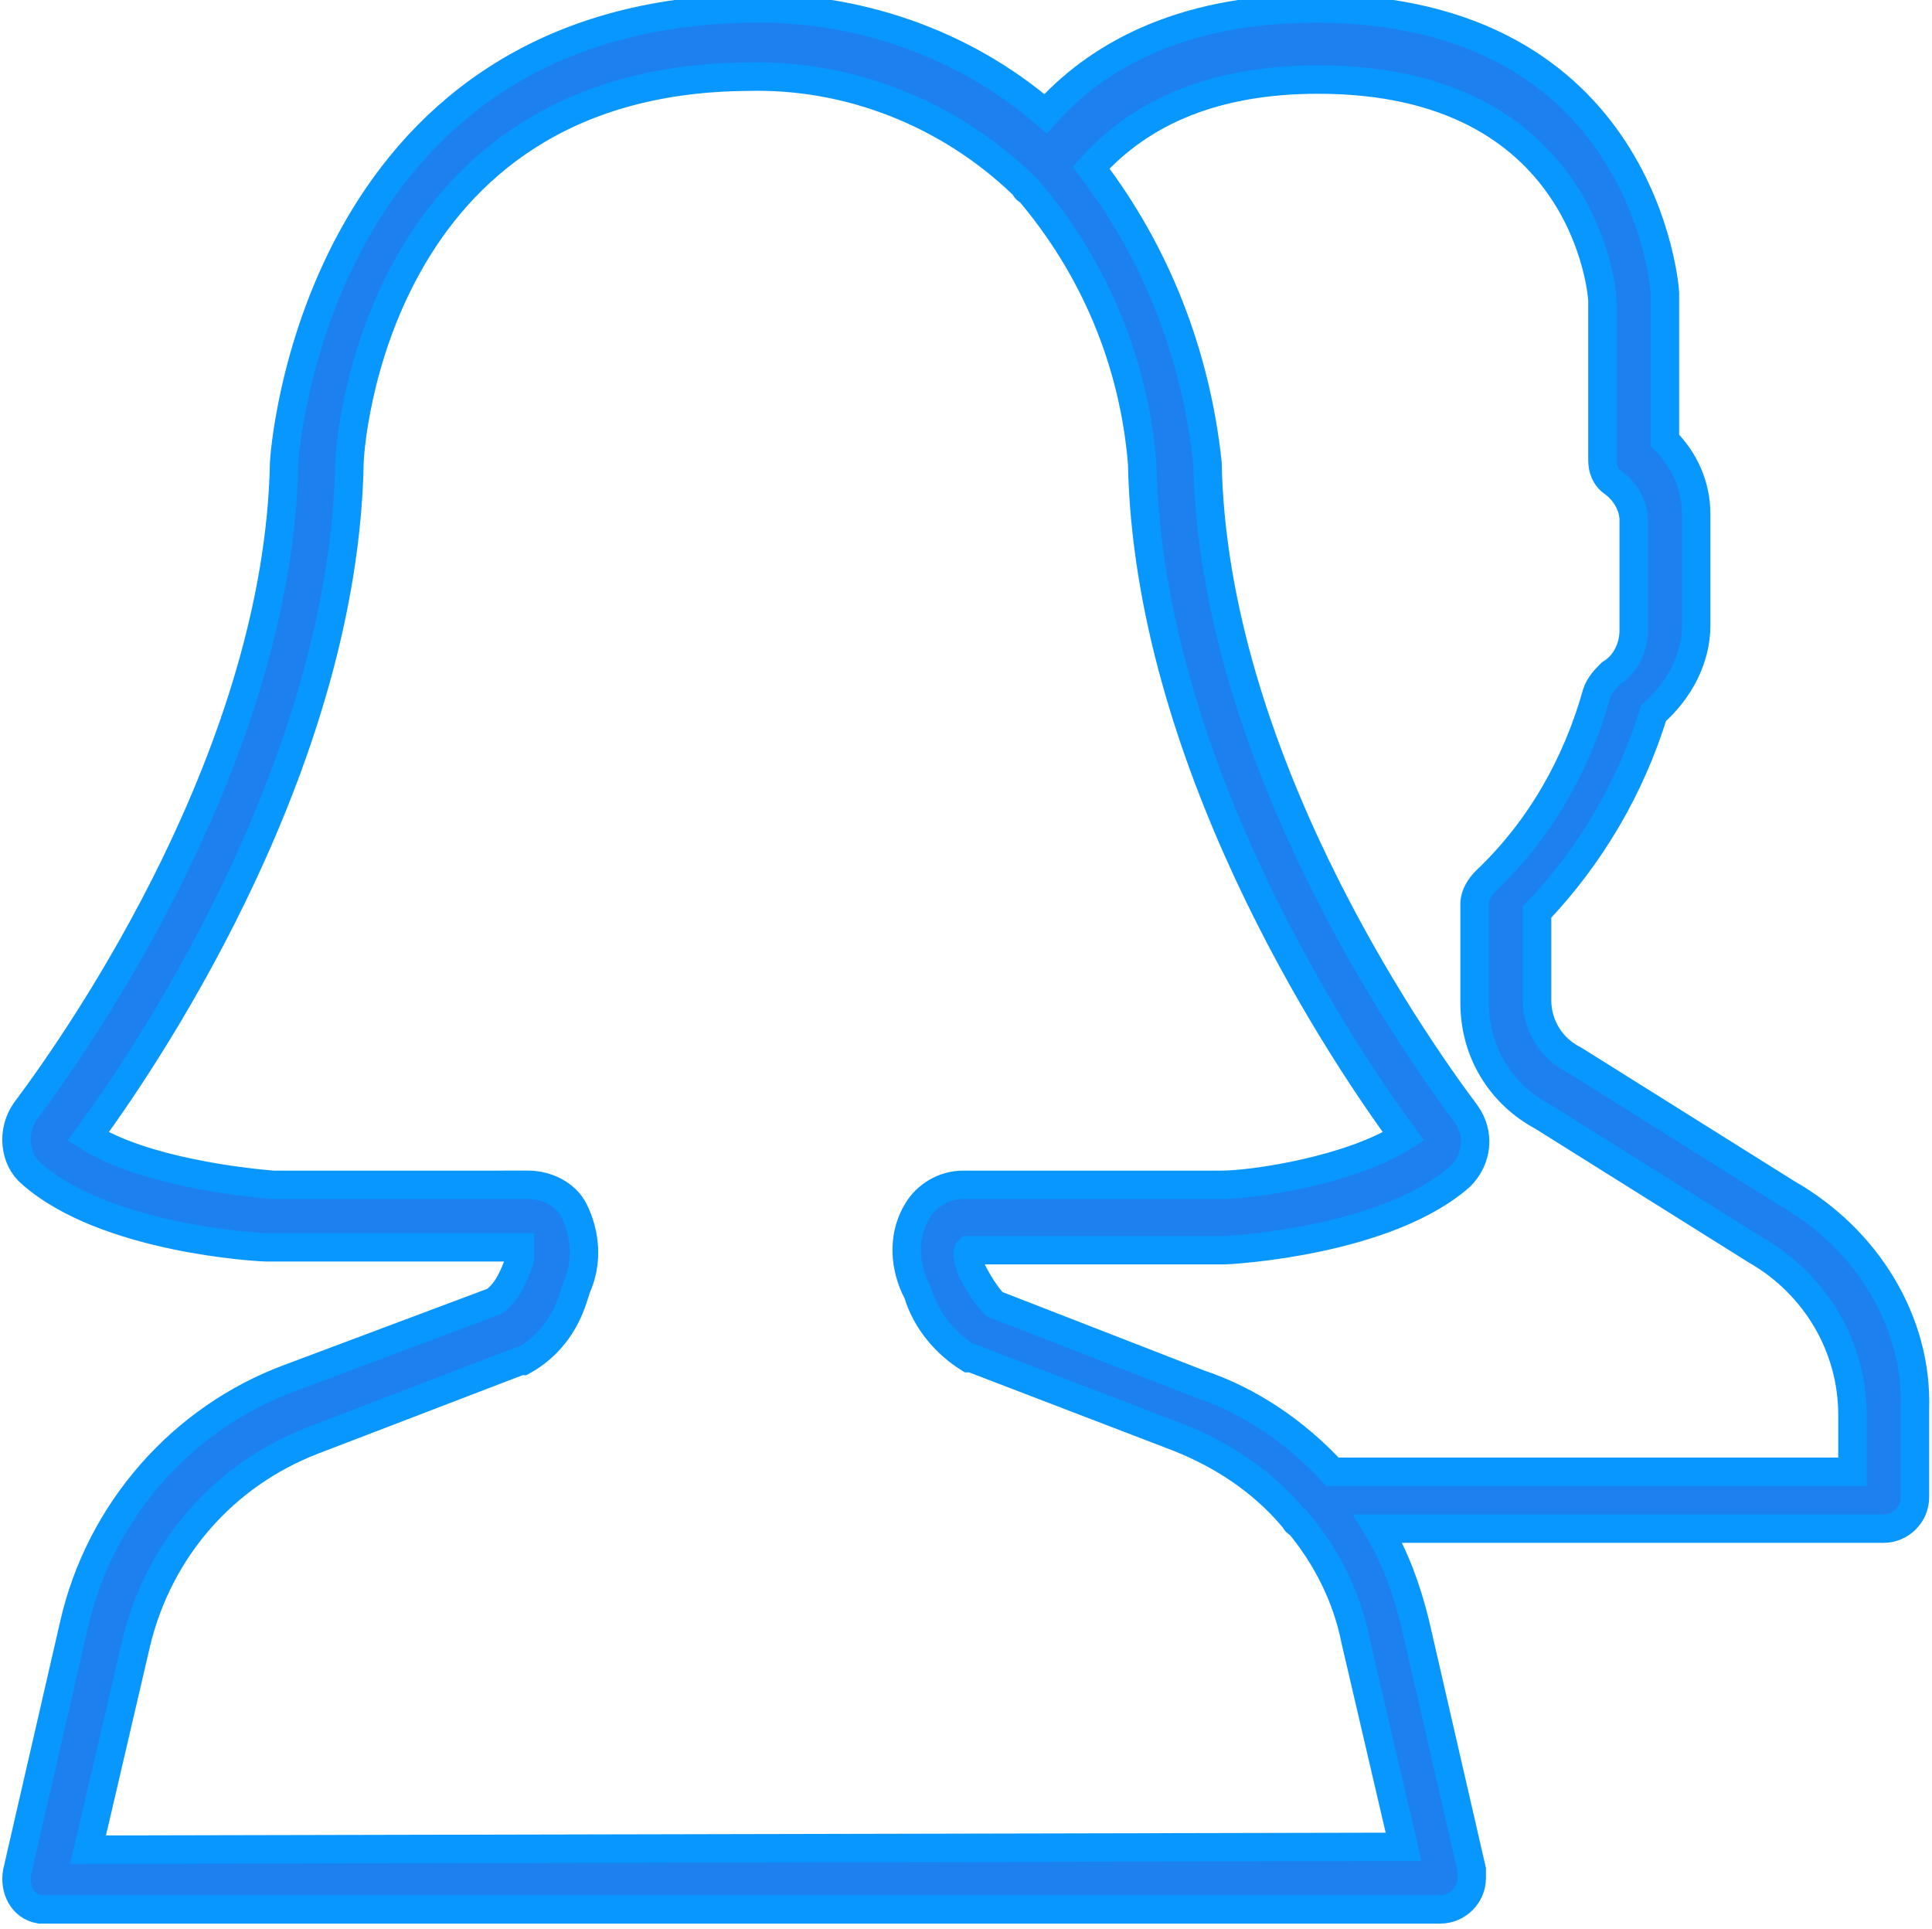
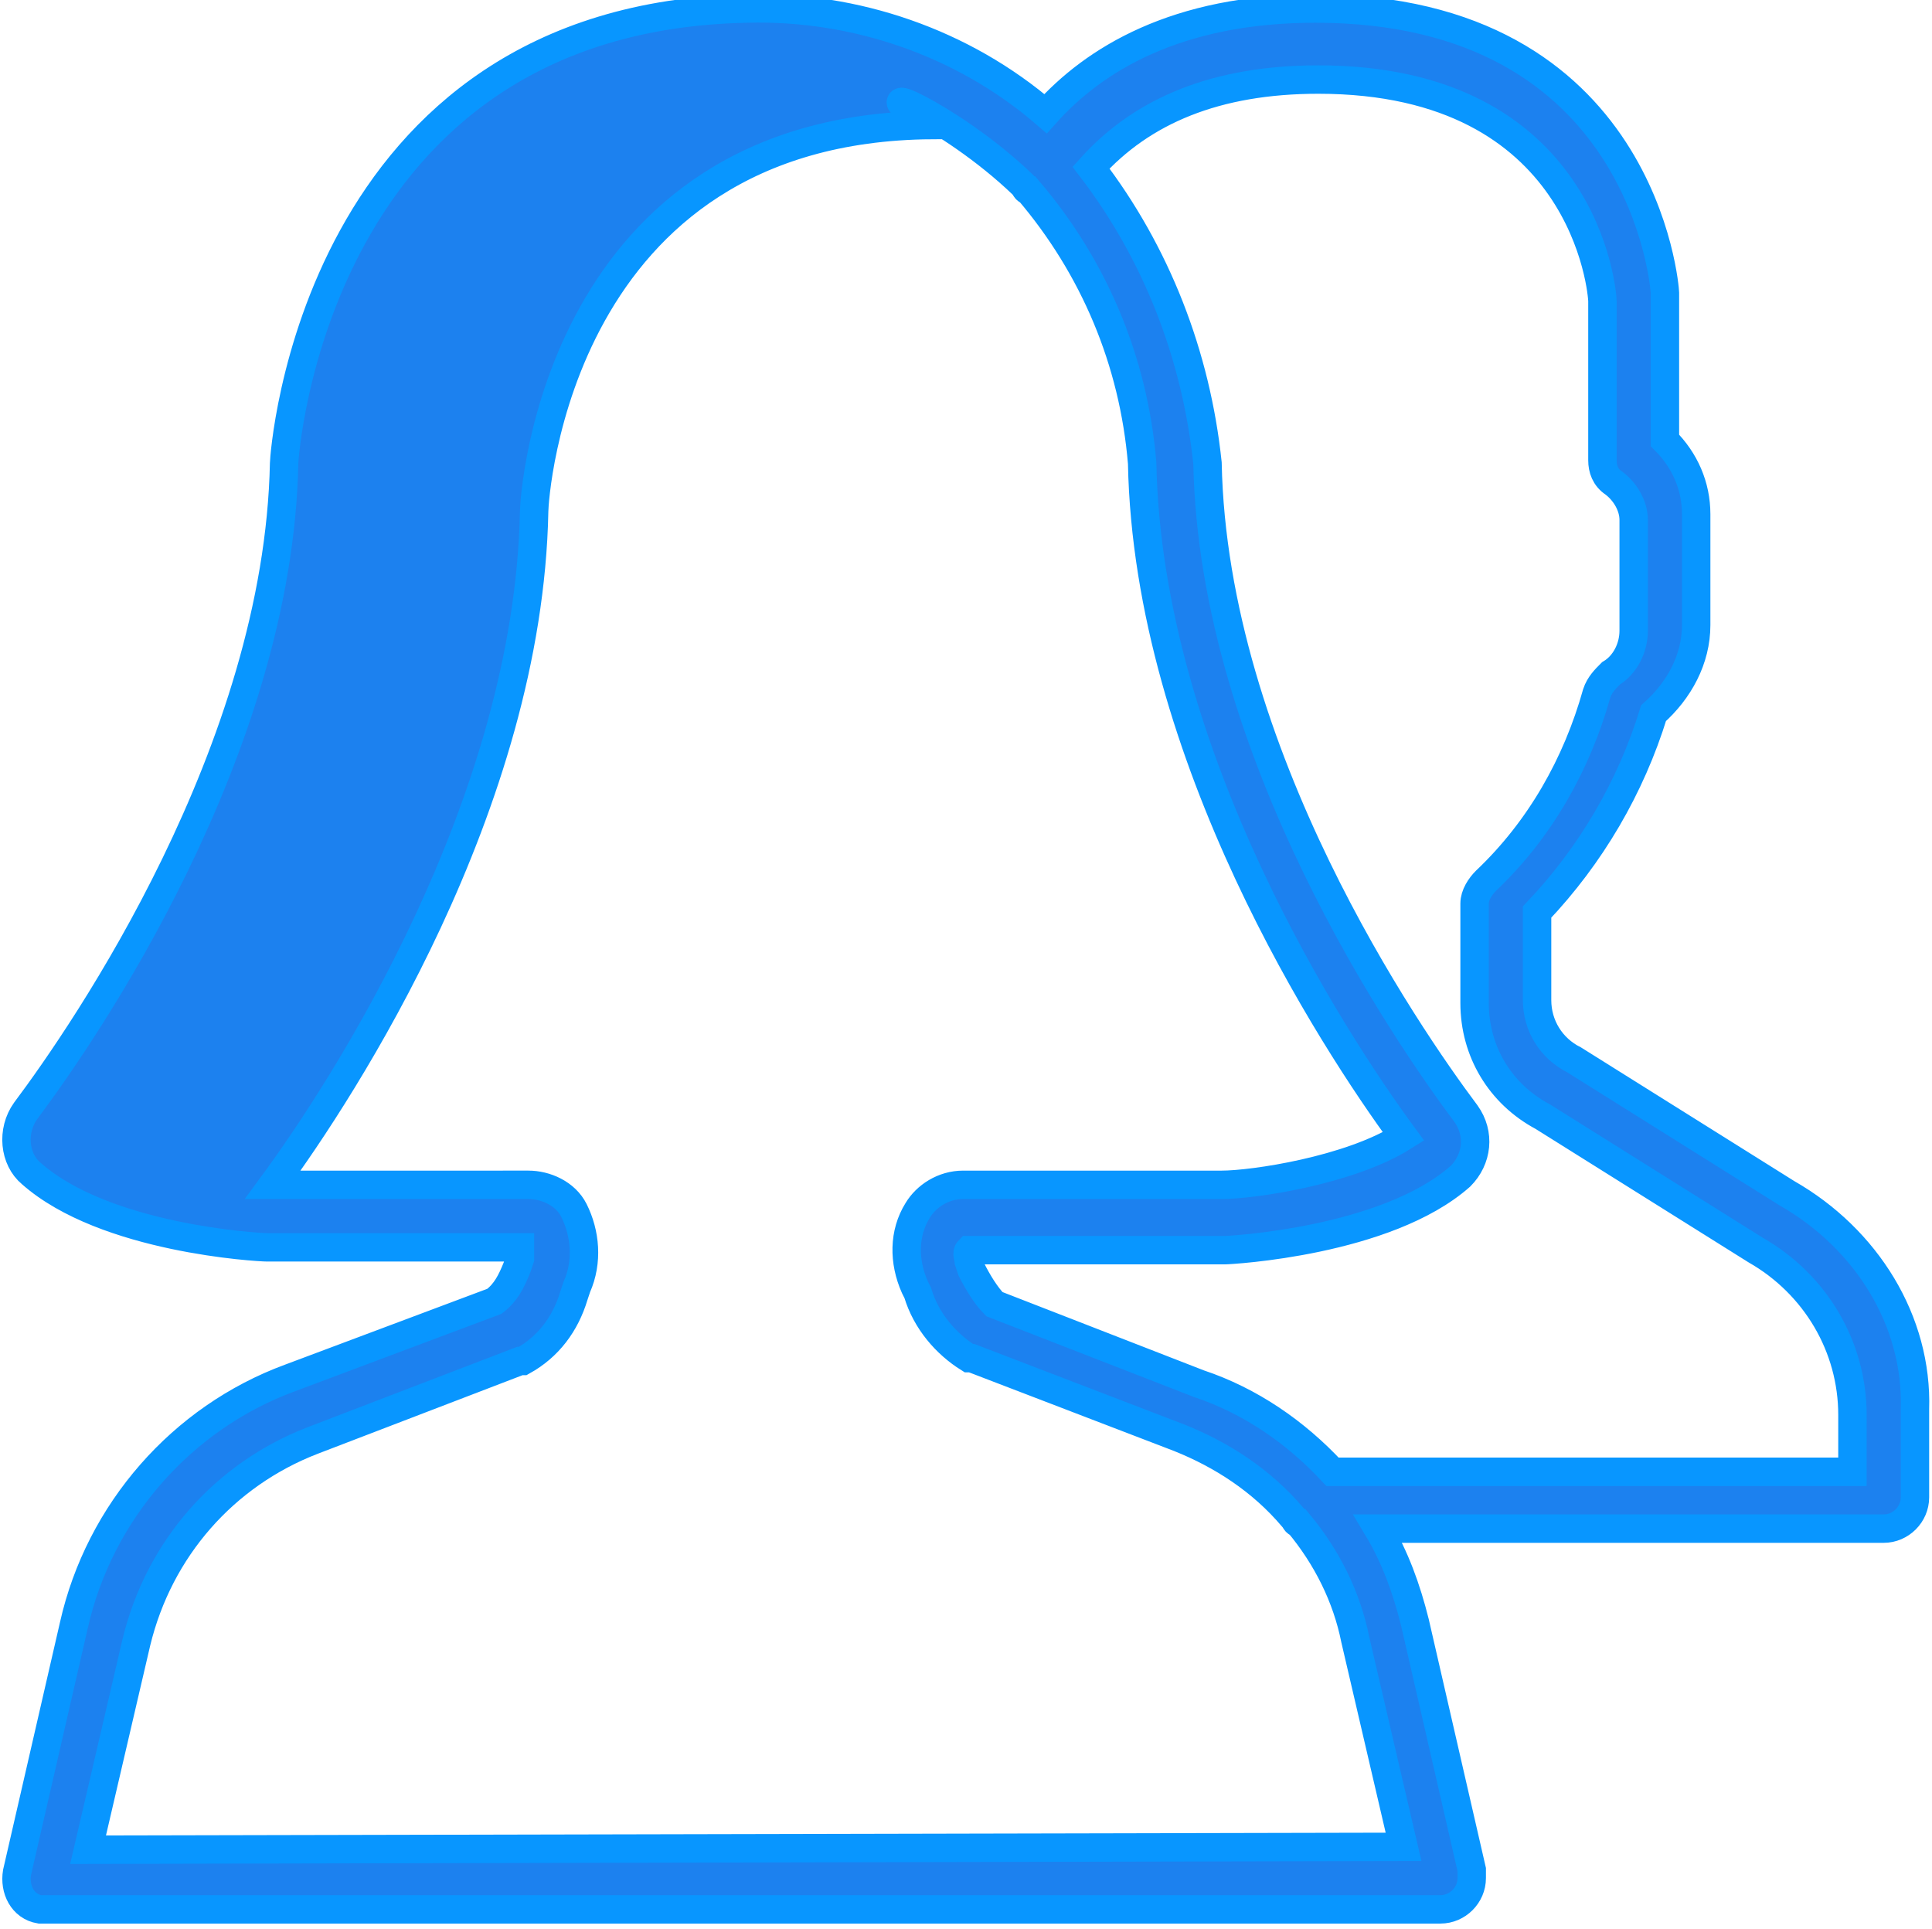
<svg xmlns="http://www.w3.org/2000/svg" version="1.1" id="Calque_1" x="0px" y="0px" viewBox="0 0 68 67.9" style="enable-background:new 0 0 68 67.9;" xml:space="preserve">
  <style type="text/css">
	.st0{fill:#1c81ef26;stroke:#0896ff;}
</style>
-   <path id="Tracé_168" class="st0" d="M62.9,42l-7.5-4.7c-0.8-0.4-1.3-1.2-1.3-2.1v-3.1c1.9-2,3.3-4.4,4.1-7c0.9-0.8,1.5-1.9,1.5-3.1  v-3.9c0-1-0.4-1.9-1.1-2.6v-5.2c0-0.1-0.7-10-12.3-10c-4.9,0-7.8,1.8-9.5,3.7c-2.9-2.5-6.7-3.8-10.5-3.7C11,0.6,10,16.1,10,16.3  C9.8,26.4,3,36.3,0.9,39.1c-0.5,0.7-0.4,1.7,0.2,2.2c2.6,2.3,8,2.6,8.3,2.6h8.9c0,0.1,0,0.3,0,0.4l-0.1,0.3  c-0.2,0.5-0.4,0.9-0.8,1.2l-7.2,2.7c-3.8,1.4-6.7,4.7-7.6,8.7l-2,8.7c-0.1,0.6,0.2,1.2,0.8,1.3c0.1,0,0.2,0,0.3,0h49  c0.6,0,1.1-0.5,1.1-1.1c0-0.1,0-0.2,0-0.3l-2-8.7c-0.3-1.2-0.7-2.3-1.3-3.3h17.8c0.6,0,1.1-0.5,1.1-1.1v-3.1  C67.5,46.5,65.7,43.6,62.9,42z M3.1,65.1l1.7-7.3c0.8-3.3,3.1-5.9,6.2-7.1l7.3-2.8c0,0,0.1,0,0.1,0c0.9-0.5,1.5-1.3,1.8-2.3l0.1-0.3  c0.4-0.9,0.3-1.9-0.1-2.7c-0.3-0.6-1-0.9-1.6-0.9H9.6c-1.2-0.1-4.6-0.5-6.5-1.7c2.5-3.4,9-13.4,9.2-23.7c0-0.5,0.8-13.5,14-13.6  C29.9,2.6,33.4,4,36,6.5c0.1,0.1,0.1,0.2,0.2,0.2c2.3,2.7,3.7,6,4,9.6c0.2,10.3,6.7,20.3,9.2,23.7c-1.9,1.2-5.3,1.7-6.4,1.7h-9.1  c-0.7,0-1.3,0.4-1.6,0.9c-0.5,0.8-0.5,1.8-0.1,2.7l0.1,0.2c0.3,1,1,1.8,1.8,2.3c0,0,0.1,0,0.1,0l7.3,2.8c1.5,0.6,2.9,1.5,4,2.8  c0.1,0.1,0.1,0.2,0.2,0.2c1,1.2,1.7,2.6,2,4.1l1.7,7.3L3.1,65.1L3.1,65.1z M65.2,51.8H46.9c-1.3-1.4-2.9-2.5-4.7-3.1L35,45.9  c-0.3-0.3-0.6-0.8-0.8-1.2l-0.1-0.3c0-0.1-0.1-0.3,0-0.4h9c0.2,0,5.7-0.3,8.3-2.6c0.6-0.6,0.7-1.5,0.2-2.2  c-2.1-2.8-8.9-12.7-9.1-22.9c-0.4-3.8-1.8-7.4-4.1-10.4c1.8-2,4.4-3.1,8-3.1c9.4,0,10,7.5,10,7.8v5.6c0,0.3,0.1,0.6,0.4,0.8  c0.4,0.3,0.7,0.8,0.7,1.3v3.9c0,0.6-0.3,1.2-0.8,1.5c-0.2,0.2-0.4,0.4-0.5,0.7c-0.7,2.5-2,4.8-3.9,6.6c-0.2,0.2-0.4,0.5-0.4,0.8v3.5  c0,1.7,0.9,3.2,2.4,4l7.5,4.7c2.1,1.2,3.4,3.4,3.4,5.8L65.2,51.8L65.2,51.8z" />
+   <path id="Tracé_168" class="st0" d="M62.9,42l-7.5-4.7c-0.8-0.4-1.3-1.2-1.3-2.1v-3.1c1.9-2,3.3-4.4,4.1-7c0.9-0.8,1.5-1.9,1.5-3.1  v-3.9c0-1-0.4-1.9-1.1-2.6v-5.2c0-0.1-0.7-10-12.3-10c-4.9,0-7.8,1.8-9.5,3.7c-2.9-2.5-6.7-3.8-10.5-3.7C11,0.6,10,16.1,10,16.3  C9.8,26.4,3,36.3,0.9,39.1c-0.5,0.7-0.4,1.7,0.2,2.2c2.6,2.3,8,2.6,8.3,2.6h8.9c0,0.1,0,0.3,0,0.4l-0.1,0.3  c-0.2,0.5-0.4,0.9-0.8,1.2l-7.2,2.7c-3.8,1.4-6.7,4.7-7.6,8.7l-2,8.7c-0.1,0.6,0.2,1.2,0.8,1.3c0.1,0,0.2,0,0.3,0h49  c0.6,0,1.1-0.5,1.1-1.1c0-0.1,0-0.2,0-0.3l-2-8.7c-0.3-1.2-0.7-2.3-1.3-3.3h17.8c0.6,0,1.1-0.5,1.1-1.1v-3.1  C67.5,46.5,65.7,43.6,62.9,42z M3.1,65.1l1.7-7.3c0.8-3.3,3.1-5.9,6.2-7.1l7.3-2.8c0,0,0.1,0,0.1,0c0.9-0.5,1.5-1.3,1.8-2.3l0.1-0.3  c0.4-0.9,0.3-1.9-0.1-2.7c-0.3-0.6-1-0.9-1.6-0.9H9.6c2.5-3.4,9-13.4,9.2-23.7c0-0.5,0.8-13.5,14-13.6  C29.9,2.6,33.4,4,36,6.5c0.1,0.1,0.1,0.2,0.2,0.2c2.3,2.7,3.7,6,4,9.6c0.2,10.3,6.7,20.3,9.2,23.7c-1.9,1.2-5.3,1.7-6.4,1.7h-9.1  c-0.7,0-1.3,0.4-1.6,0.9c-0.5,0.8-0.5,1.8-0.1,2.7l0.1,0.2c0.3,1,1,1.8,1.8,2.3c0,0,0.1,0,0.1,0l7.3,2.8c1.5,0.6,2.9,1.5,4,2.8  c0.1,0.1,0.1,0.2,0.2,0.2c1,1.2,1.7,2.6,2,4.1l1.7,7.3L3.1,65.1L3.1,65.1z M65.2,51.8H46.9c-1.3-1.4-2.9-2.5-4.7-3.1L35,45.9  c-0.3-0.3-0.6-0.8-0.8-1.2l-0.1-0.3c0-0.1-0.1-0.3,0-0.4h9c0.2,0,5.7-0.3,8.3-2.6c0.6-0.6,0.7-1.5,0.2-2.2  c-2.1-2.8-8.9-12.7-9.1-22.9c-0.4-3.8-1.8-7.4-4.1-10.4c1.8-2,4.4-3.1,8-3.1c9.4,0,10,7.5,10,7.8v5.6c0,0.3,0.1,0.6,0.4,0.8  c0.4,0.3,0.7,0.8,0.7,1.3v3.9c0,0.6-0.3,1.2-0.8,1.5c-0.2,0.2-0.4,0.4-0.5,0.7c-0.7,2.5-2,4.8-3.9,6.6c-0.2,0.2-0.4,0.5-0.4,0.8v3.5  c0,1.7,0.9,3.2,2.4,4l7.5,4.7c2.1,1.2,3.4,3.4,3.4,5.8L65.2,51.8L65.2,51.8z" />
</svg>